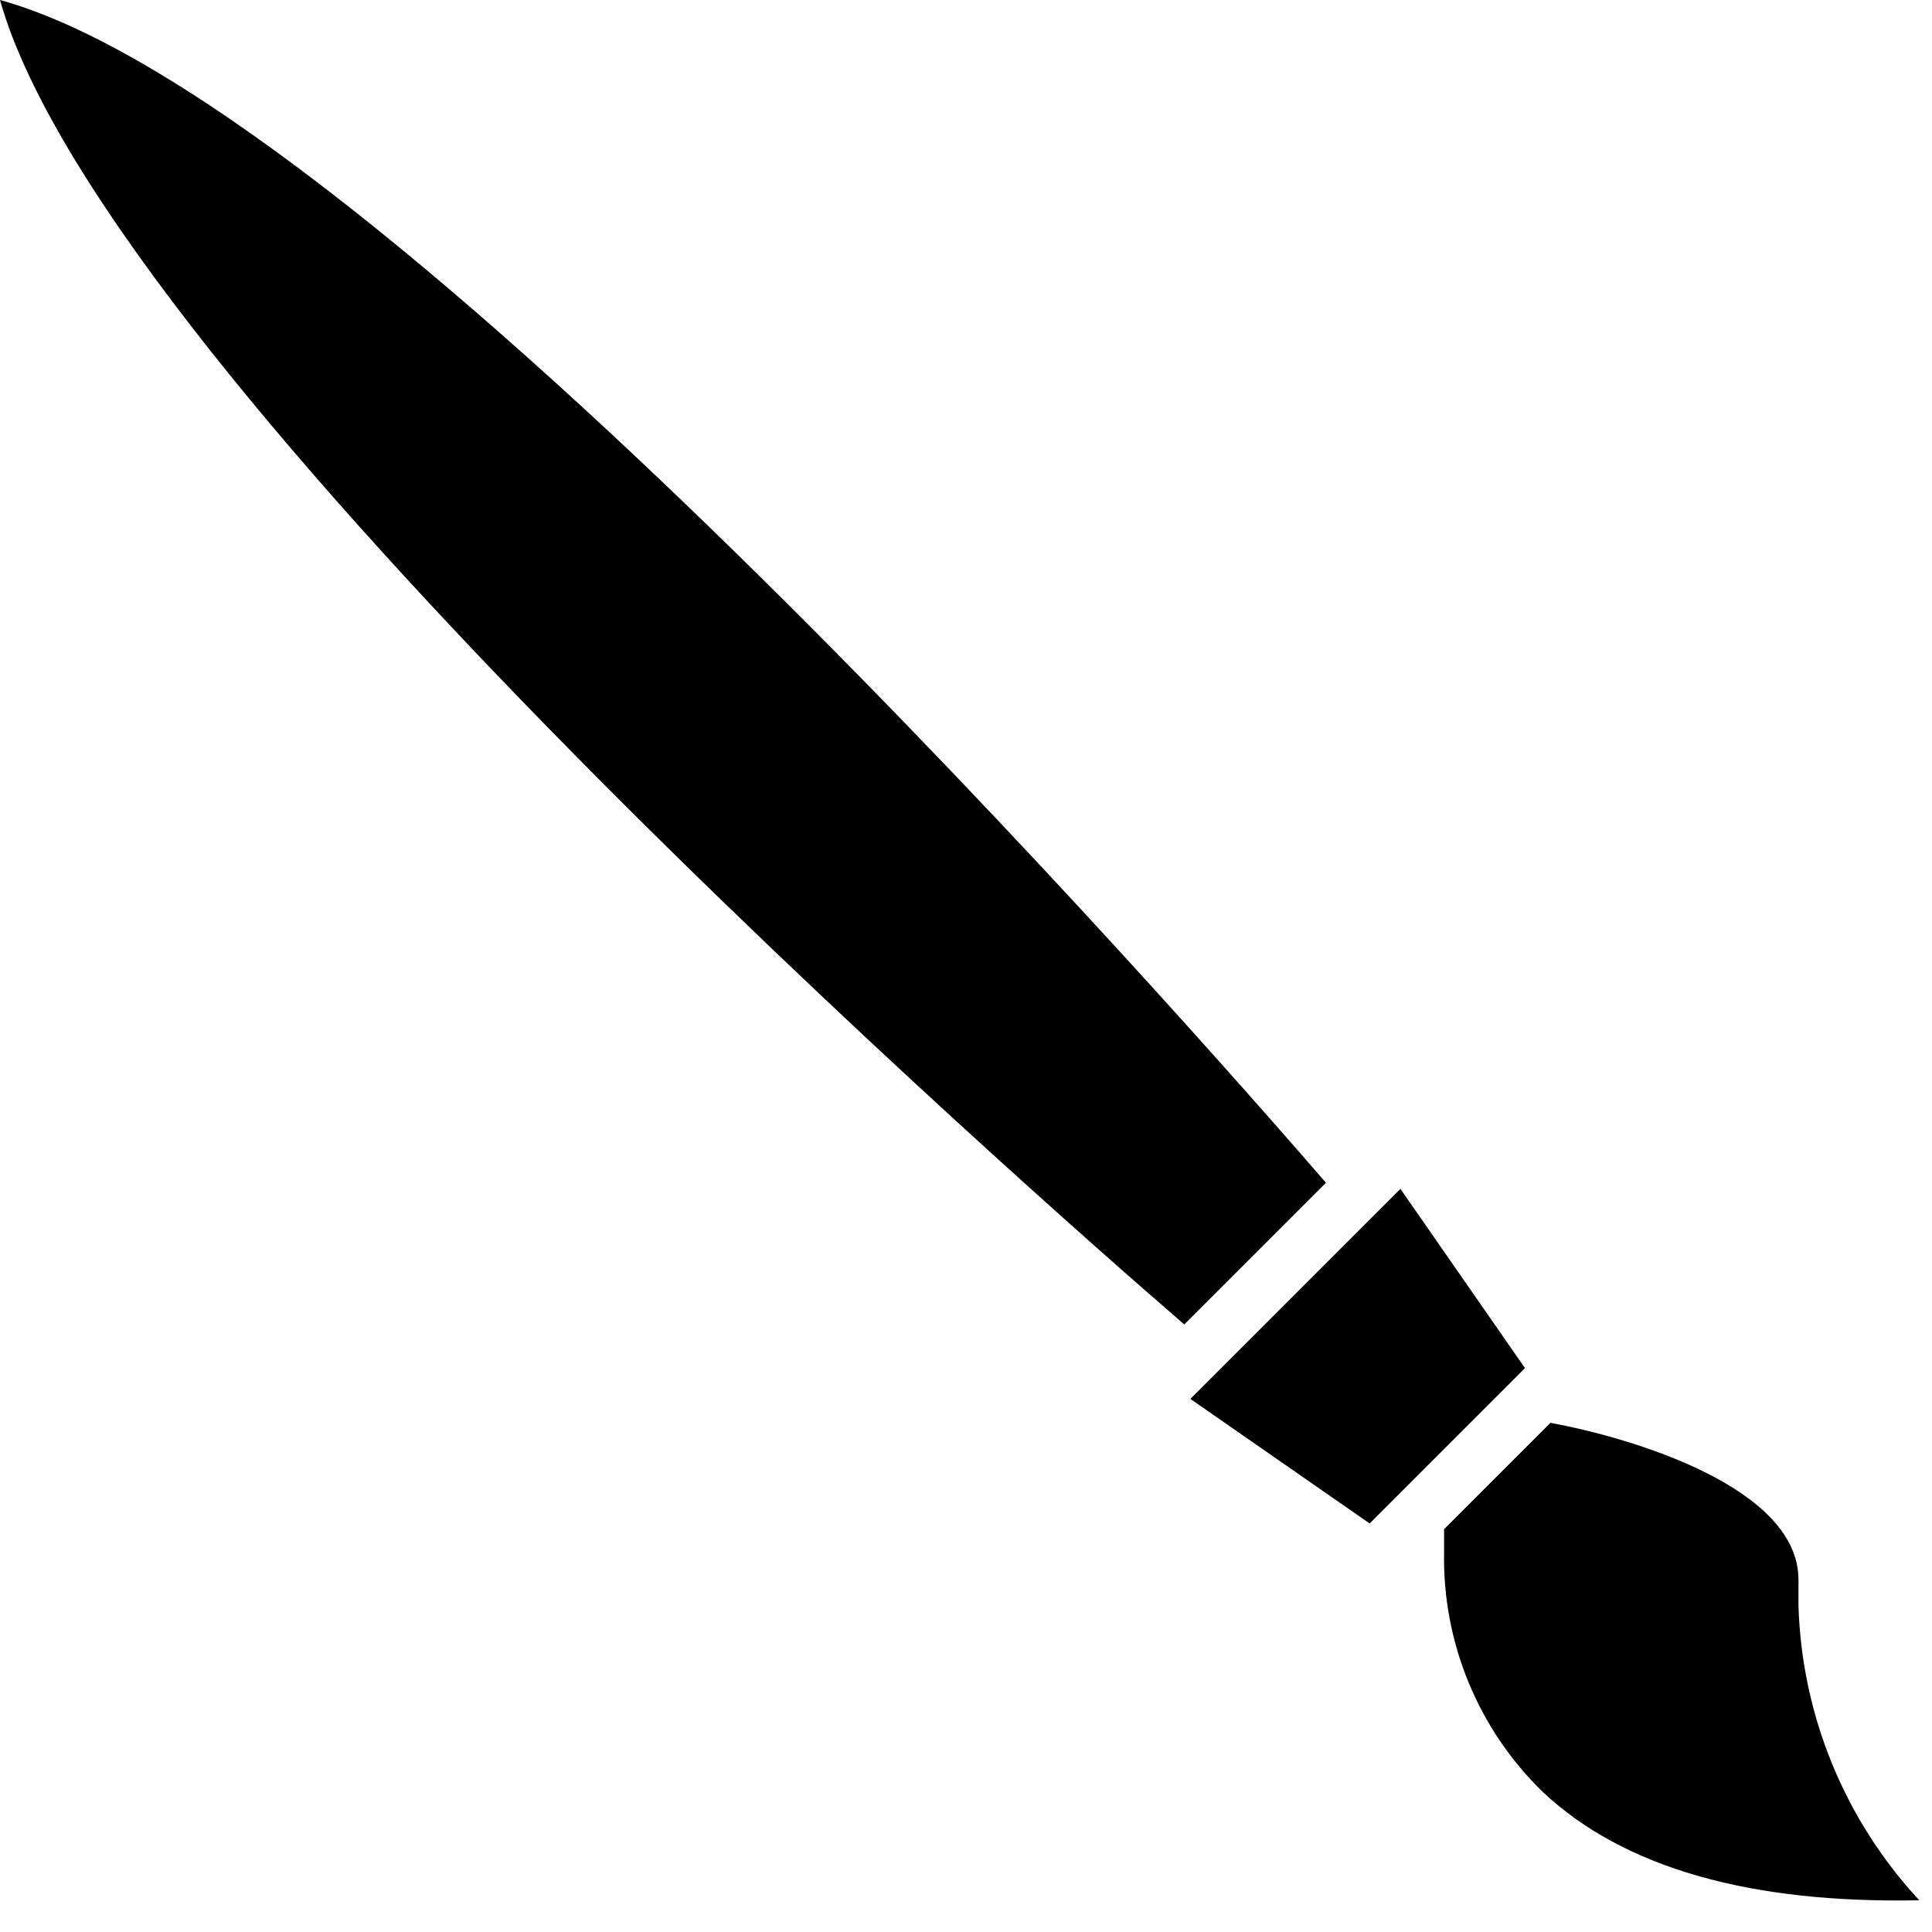
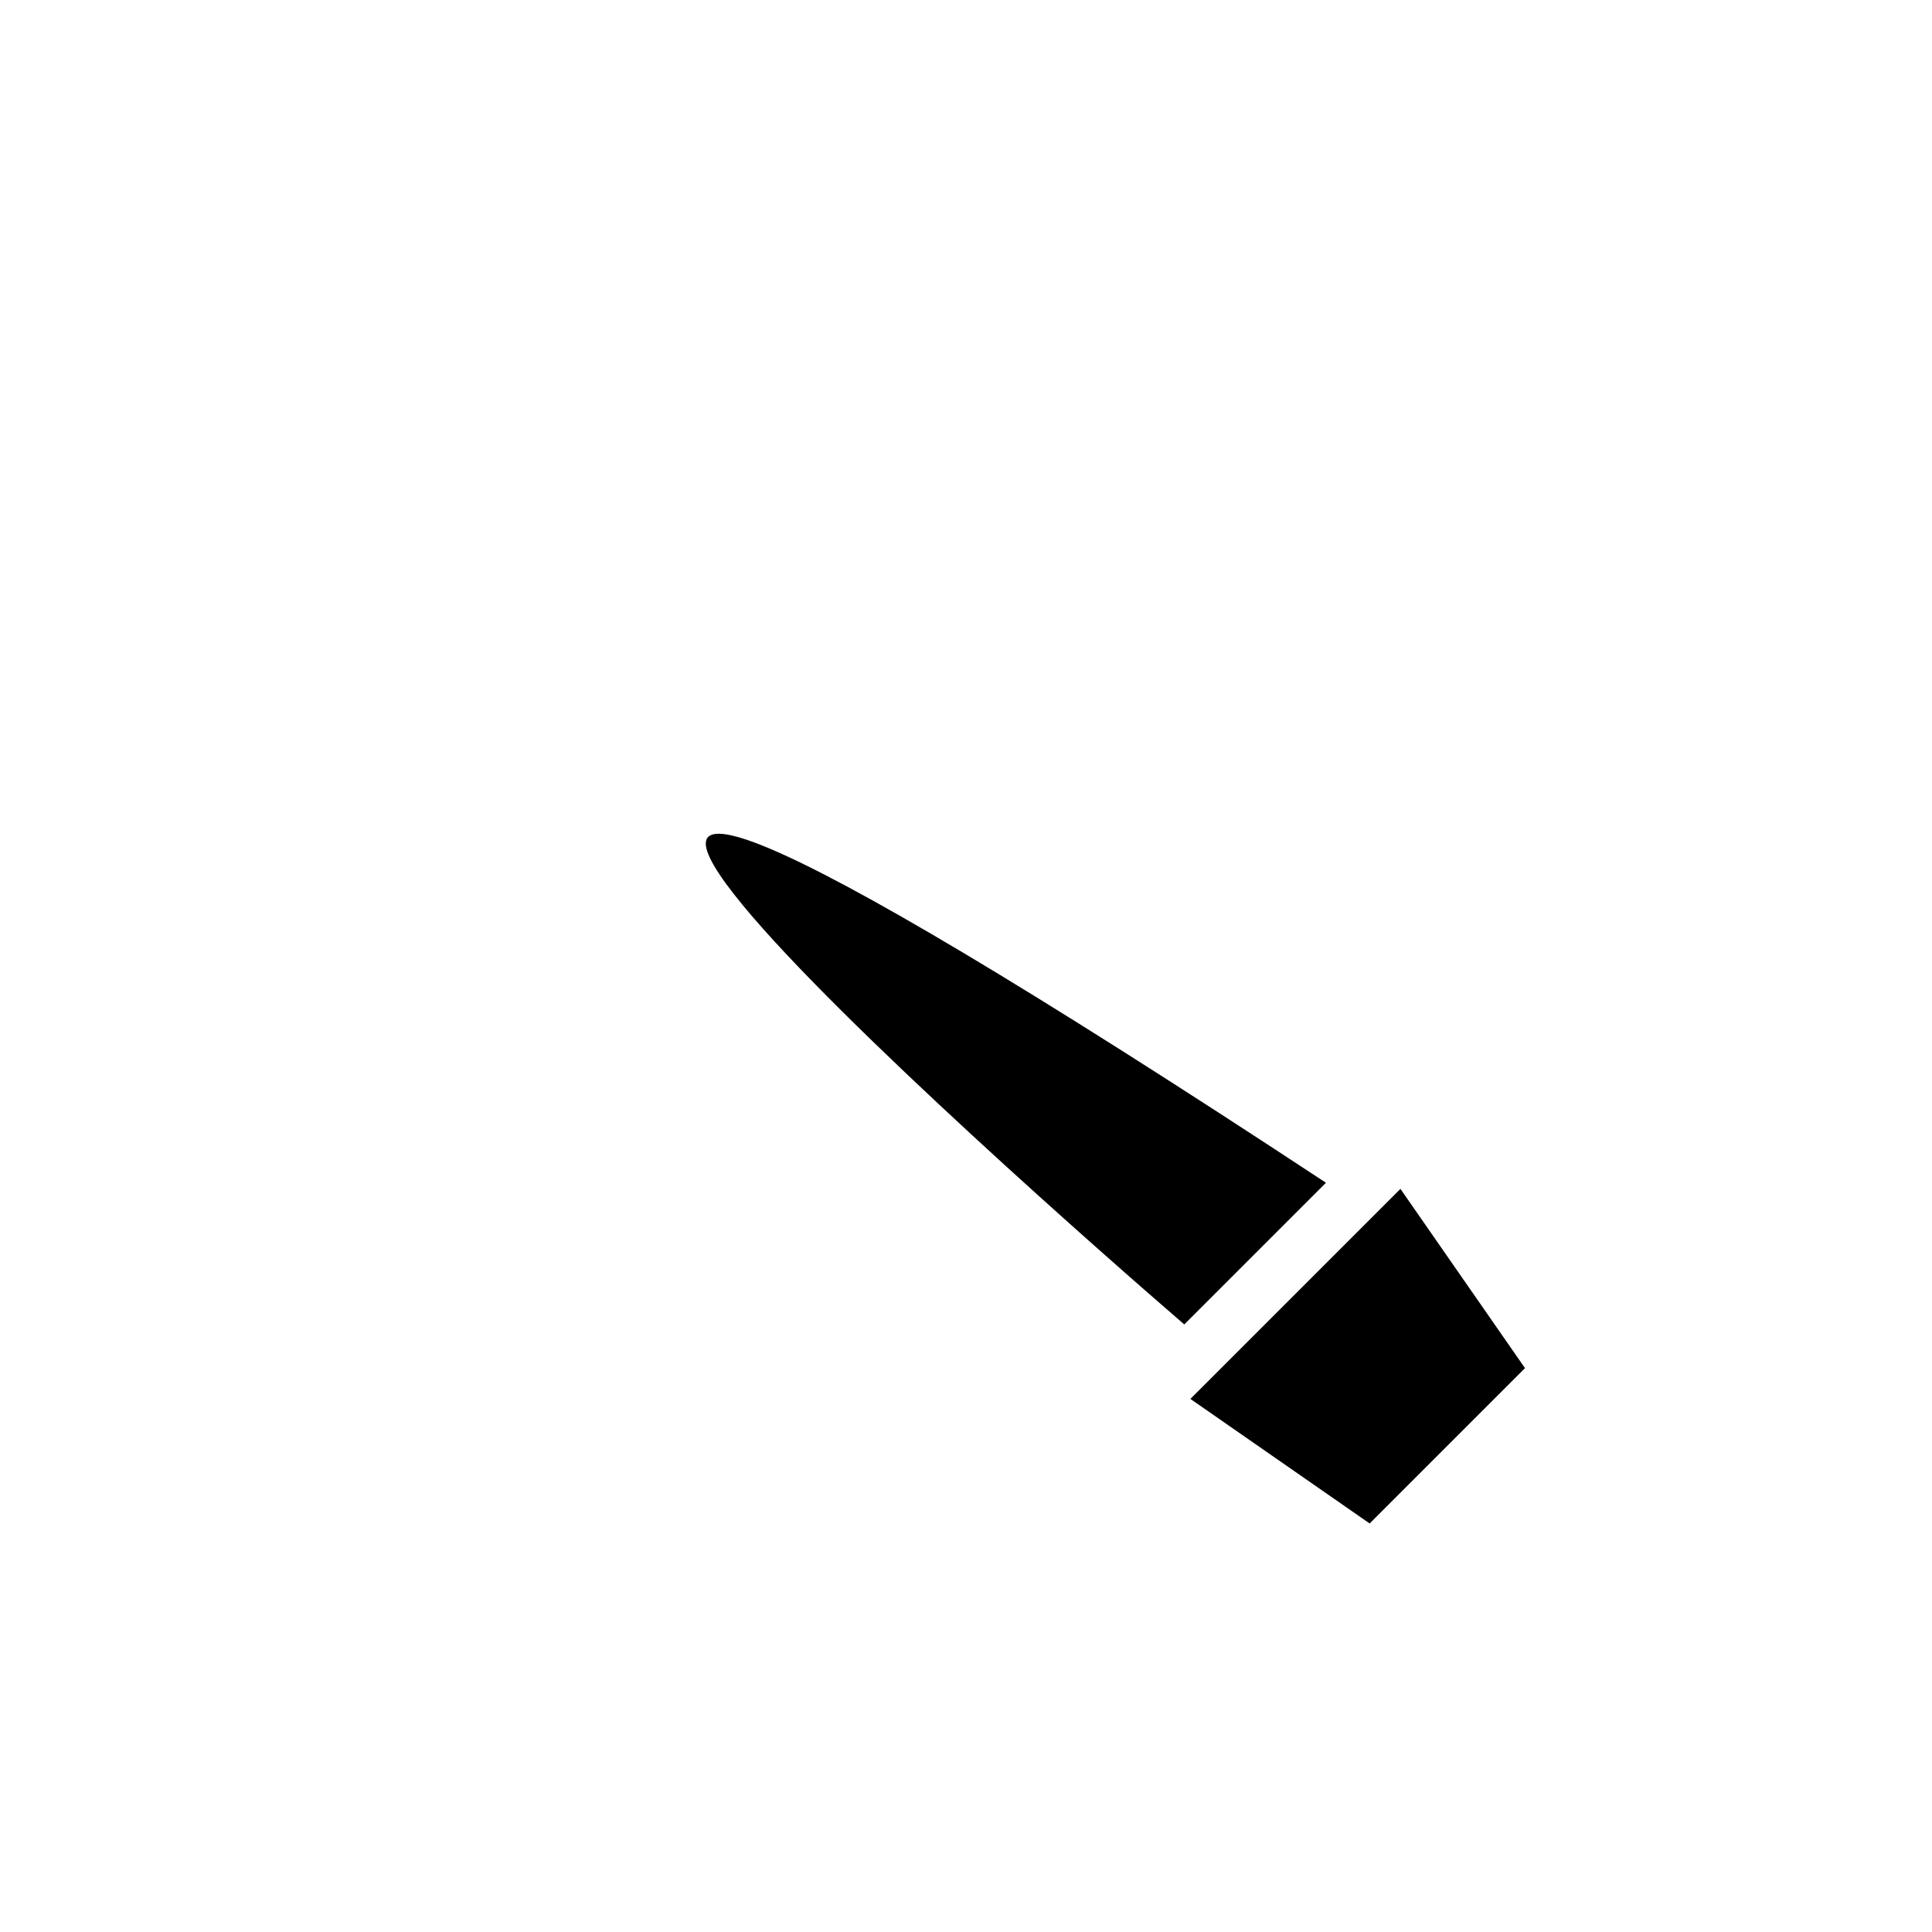
<svg xmlns="http://www.w3.org/2000/svg" width="42" height="42" viewBox="0 0 42 42" fill="none">
-   <path d="M41.723 41.31C40.101 39.562 39.168 37.286 39.097 34.903L39.097 34.44L39.097 34.341C39.097 32.327 35.456 31.253 33.705 30.931L31.393 33.243L31.393 33.747C31.357 35.706 32.134 37.592 33.54 38.957C35.299 40.608 38.048 41.385 41.723 41.31Z" fill="black" />
-   <path d="M28.825 25.712C26.034 22.484 8.331 2.287 7.62939e-06 -1.25999e-06C2.32 8.257 22.509 26.001 25.745 28.792L28.825 25.712Z" fill="black" />
+   <path d="M28.825 25.712C2.32 8.257 22.509 26.001 25.745 28.792L28.825 25.712Z" fill="black" />
  <path d="M33.152 29.742L30.444 25.845L25.878 30.411L29.775 33.119L33.152 29.742Z" fill="black" />
</svg>